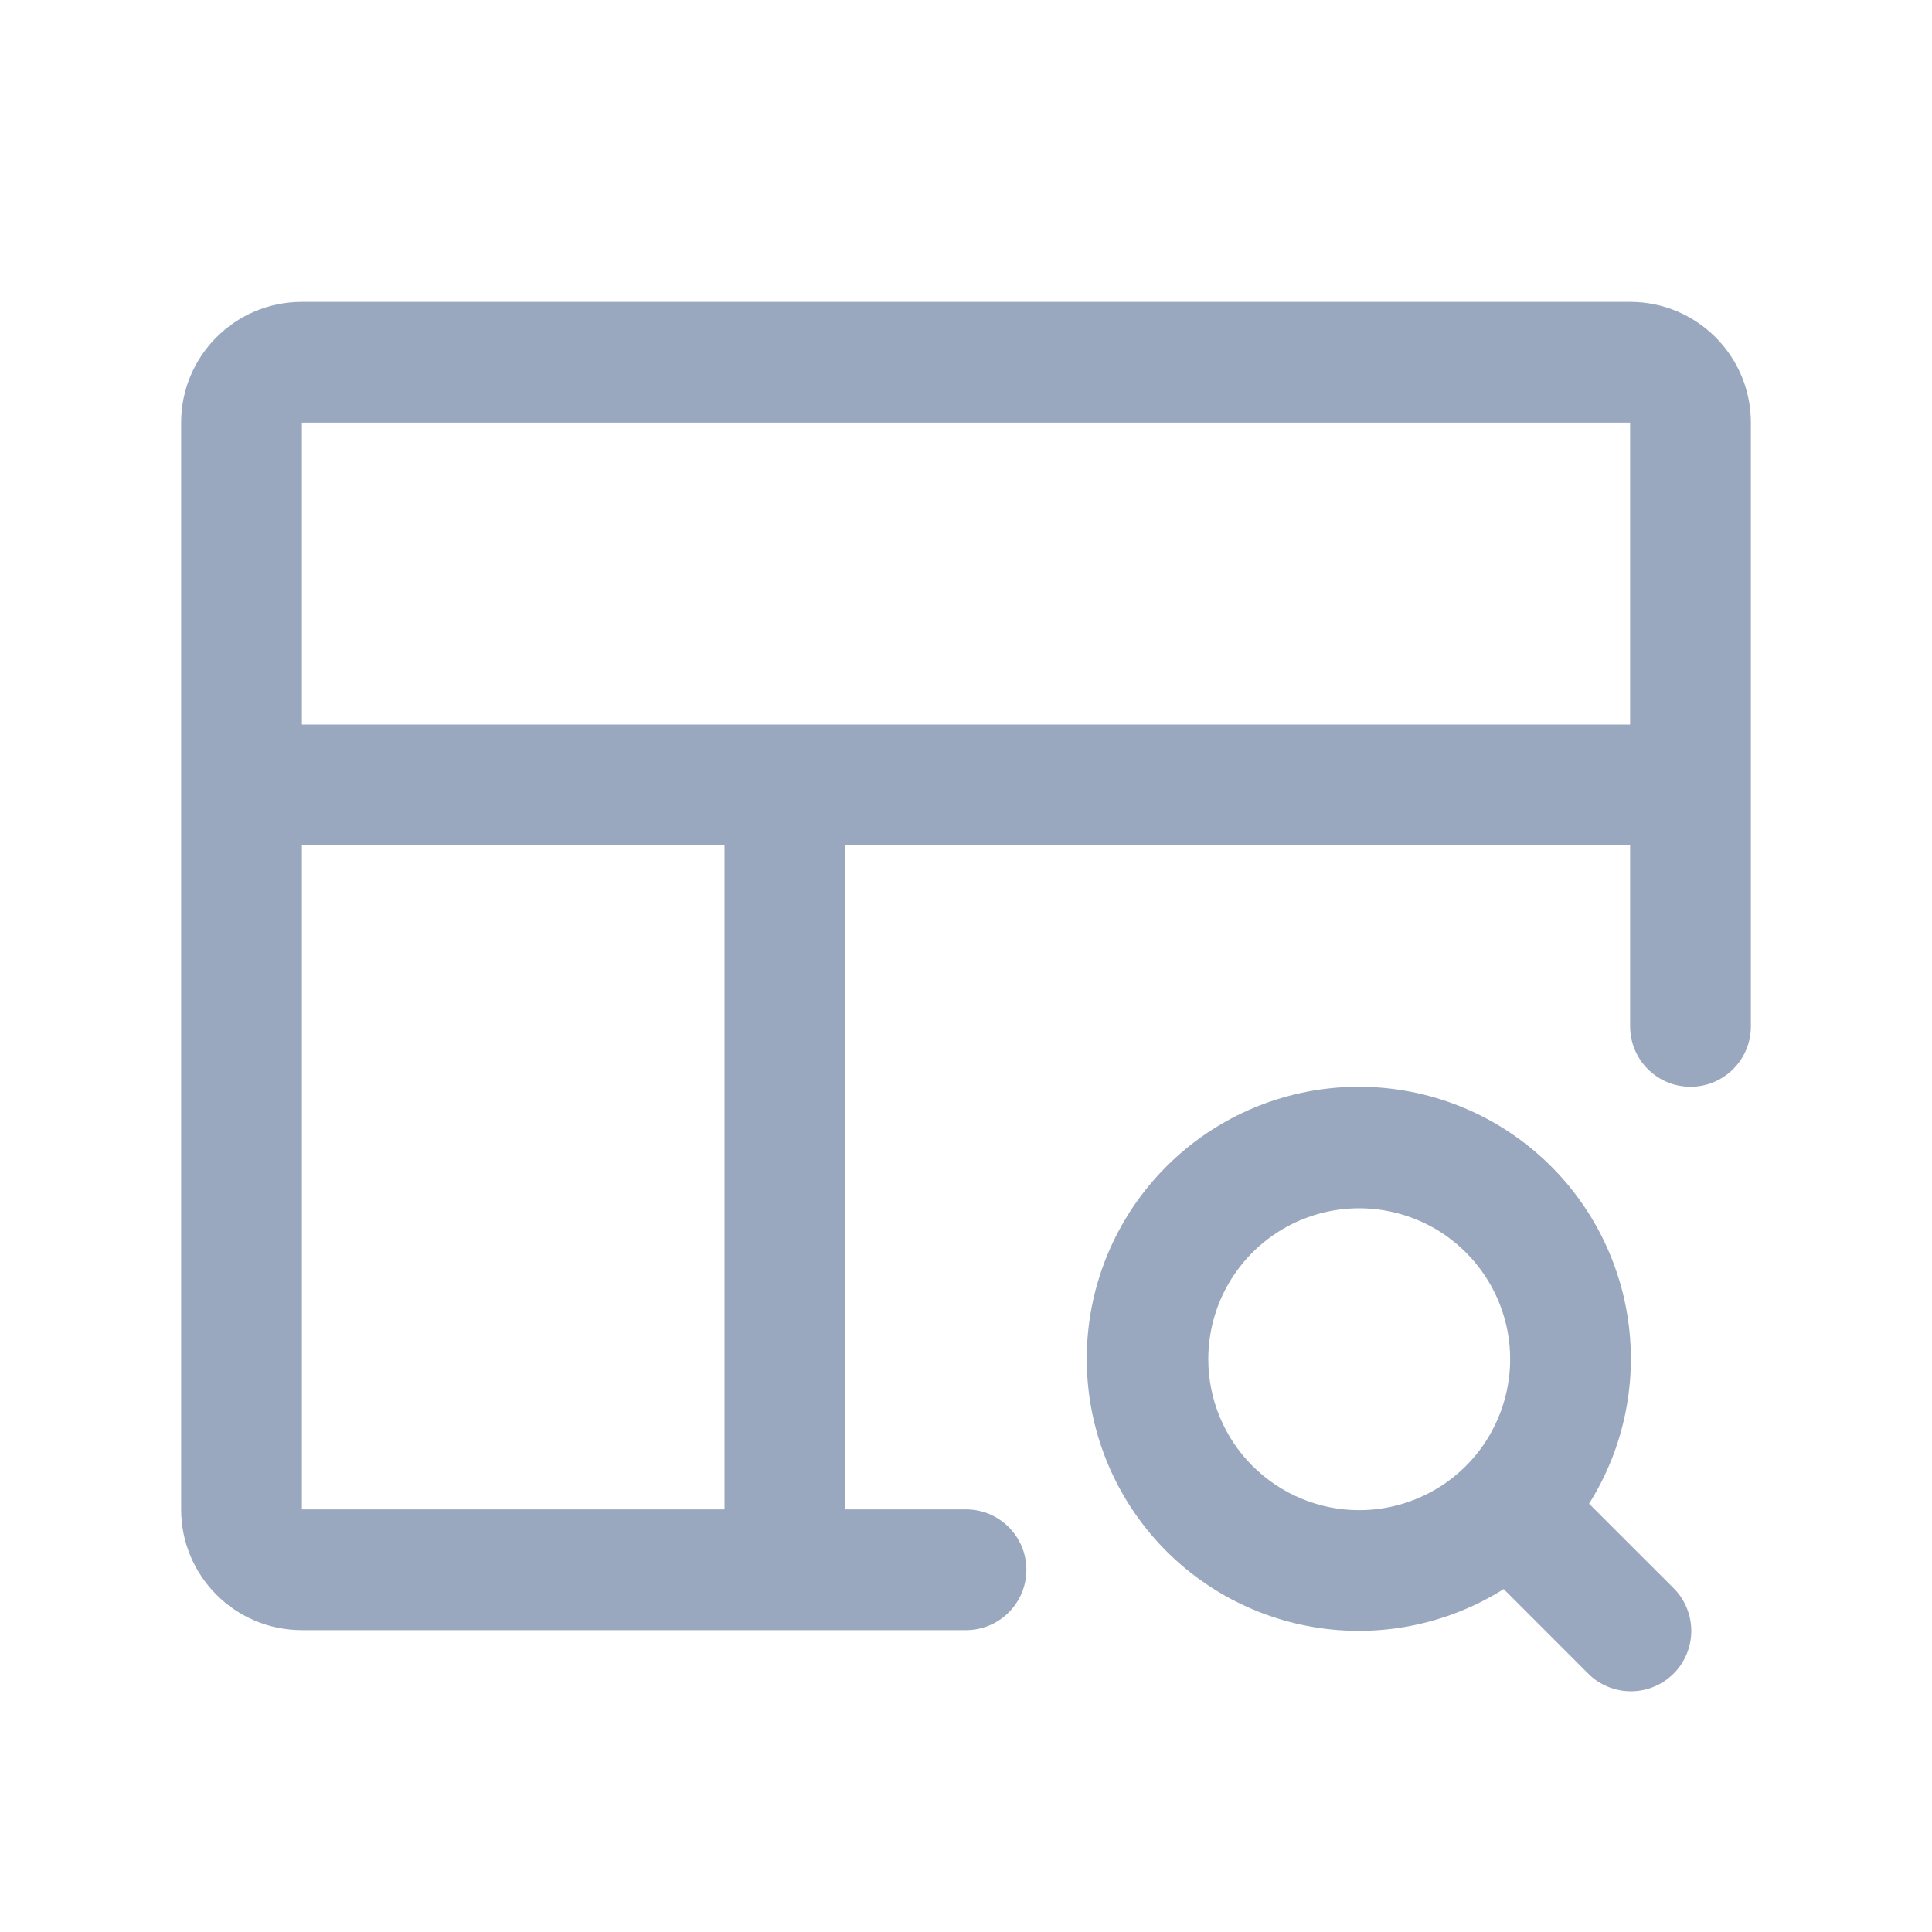
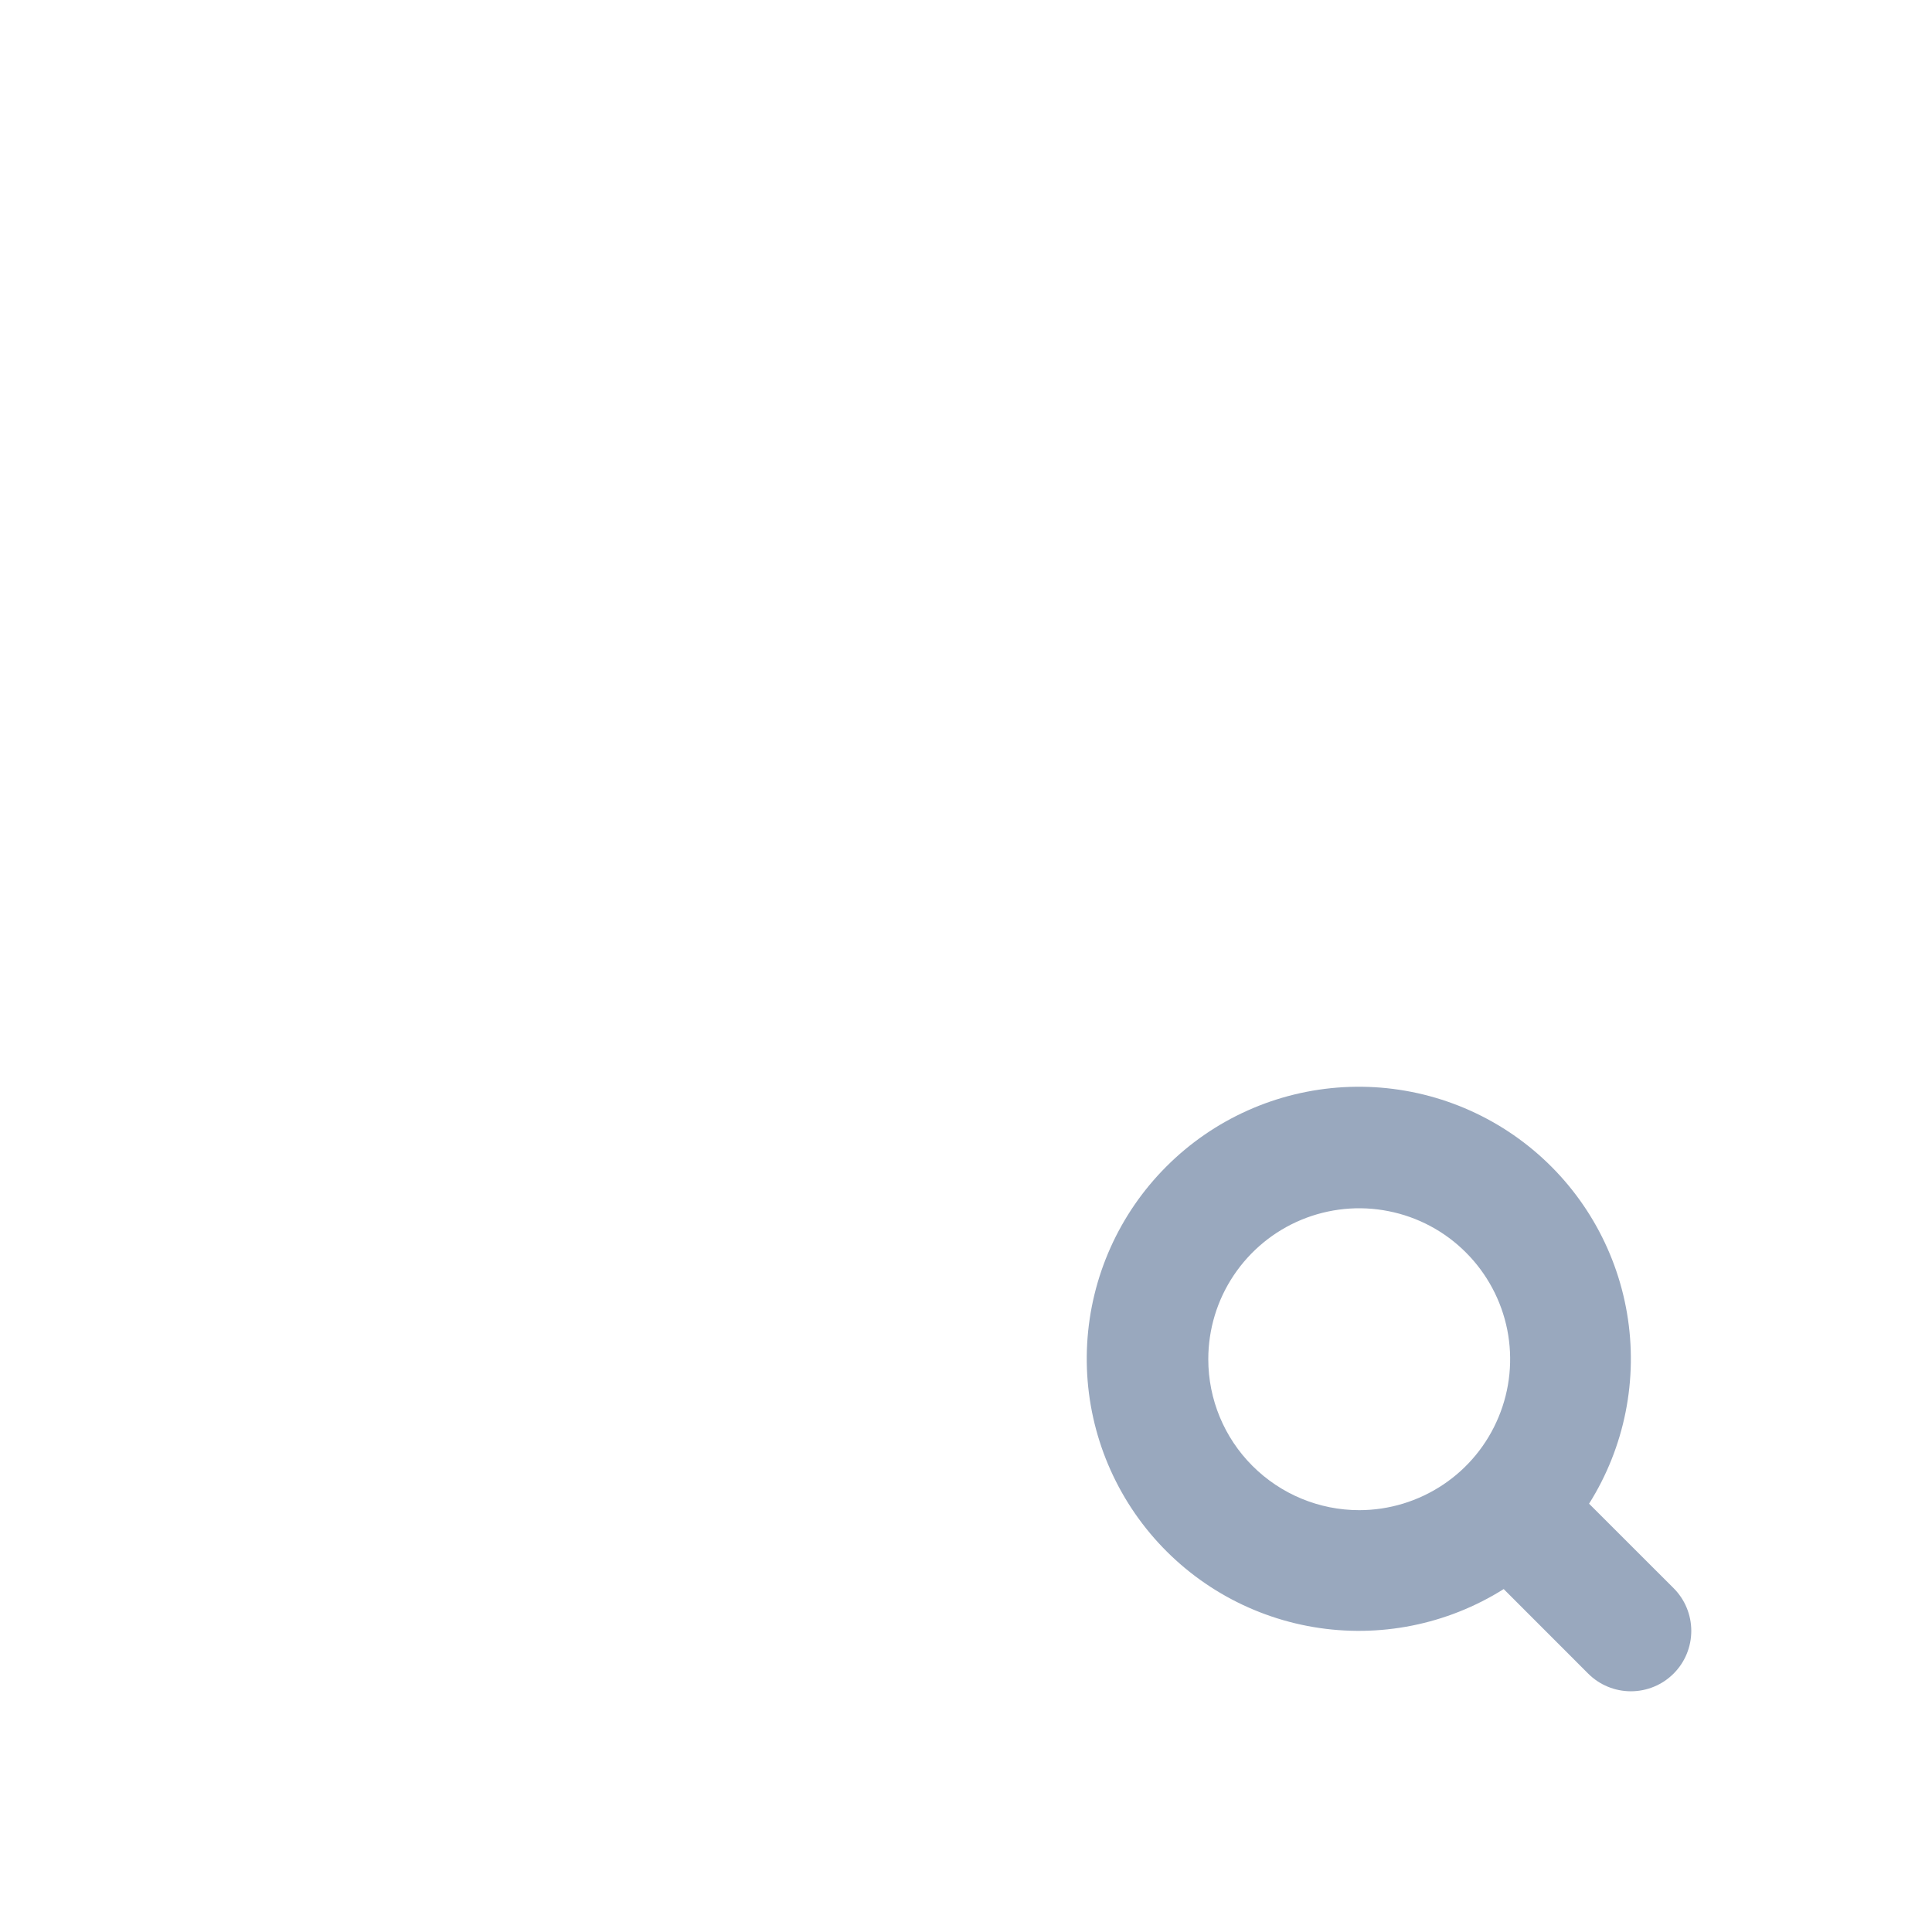
<svg xmlns="http://www.w3.org/2000/svg" width="32" height="32" viewBox="0 0 32 32" fill="none">
  <path fill-rule="evenodd" clip-rule="evenodd" d="M26.32 24.906C26.91 23.969 27.134 22.846 26.949 21.754C26.764 20.661 26.183 19.675 25.317 18.984C24.451 18.293 23.361 17.945 22.254 18.007C21.148 18.069 20.103 18.536 19.32 19.32C18.536 20.103 18.069 21.148 18.007 22.254C17.945 23.361 18.293 24.451 18.984 25.317C19.675 26.183 20.661 26.764 21.754 26.949C22.846 27.134 23.969 26.91 24.906 26.32L26.305 27.72C26.398 27.813 26.508 27.887 26.63 27.937C26.751 27.987 26.881 28.013 27.013 28.013C27.144 28.013 27.274 27.987 27.395 27.937C27.517 27.887 27.627 27.813 27.72 27.72C27.813 27.627 27.887 27.517 27.937 27.395C27.987 27.274 28.013 27.144 28.013 27.013C28.013 26.881 27.987 26.751 27.937 26.63C27.887 26.508 27.813 26.398 27.72 26.305L26.32 24.906ZM20.013 22.513C20.013 22.018 20.159 21.535 20.434 21.124C20.709 20.713 21.099 20.392 21.556 20.203C22.013 20.014 22.515 19.964 23 20.061C23.485 20.157 23.931 20.395 24.28 20.745C24.63 21.095 24.868 21.54 24.965 22.025C25.061 22.51 25.012 23.012 24.822 23.469C24.633 23.926 24.313 24.317 23.902 24.591C23.49 24.866 23.007 25.013 22.513 25.013C21.85 25.013 21.214 24.749 20.745 24.28C20.276 23.812 20.013 23.176 20.013 22.513Z" fill="#99A8BE" />
-   <path fill-rule="evenodd" clip-rule="evenodd" d="M5 5C3.895 5 3 5.895 3 7V13V25C3 26.105 3.895 27 5 27H13H16C16.552 27 17 26.552 17 26C17 25.448 16.552 25 16 25H14V14H27V17C27 17.552 27.448 18 28 18C28.552 18 29 17.552 29 17V13V7C29 5.895 28.105 5 27 5H5ZM27 12V7H5V12H13H27ZM5 14V25H12V14H5Z" fill="#99A8BE" />
</svg>